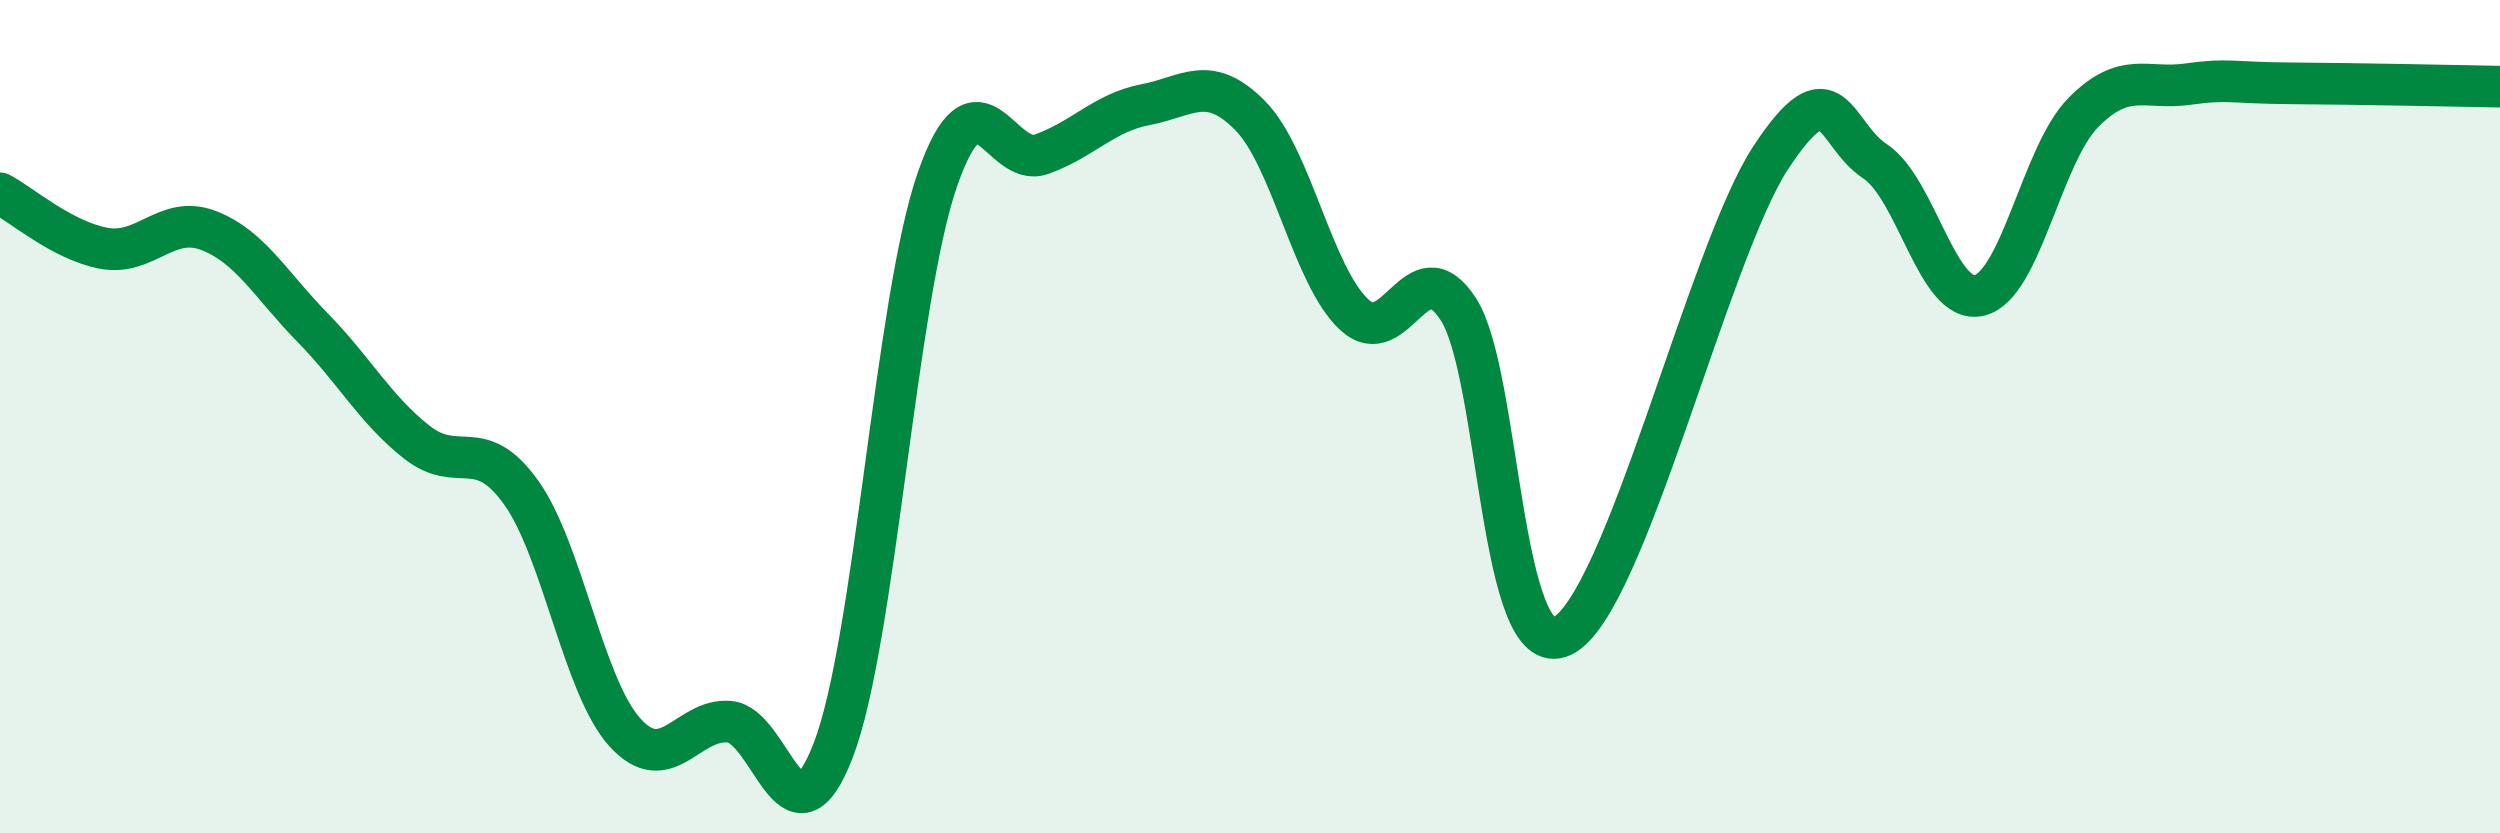
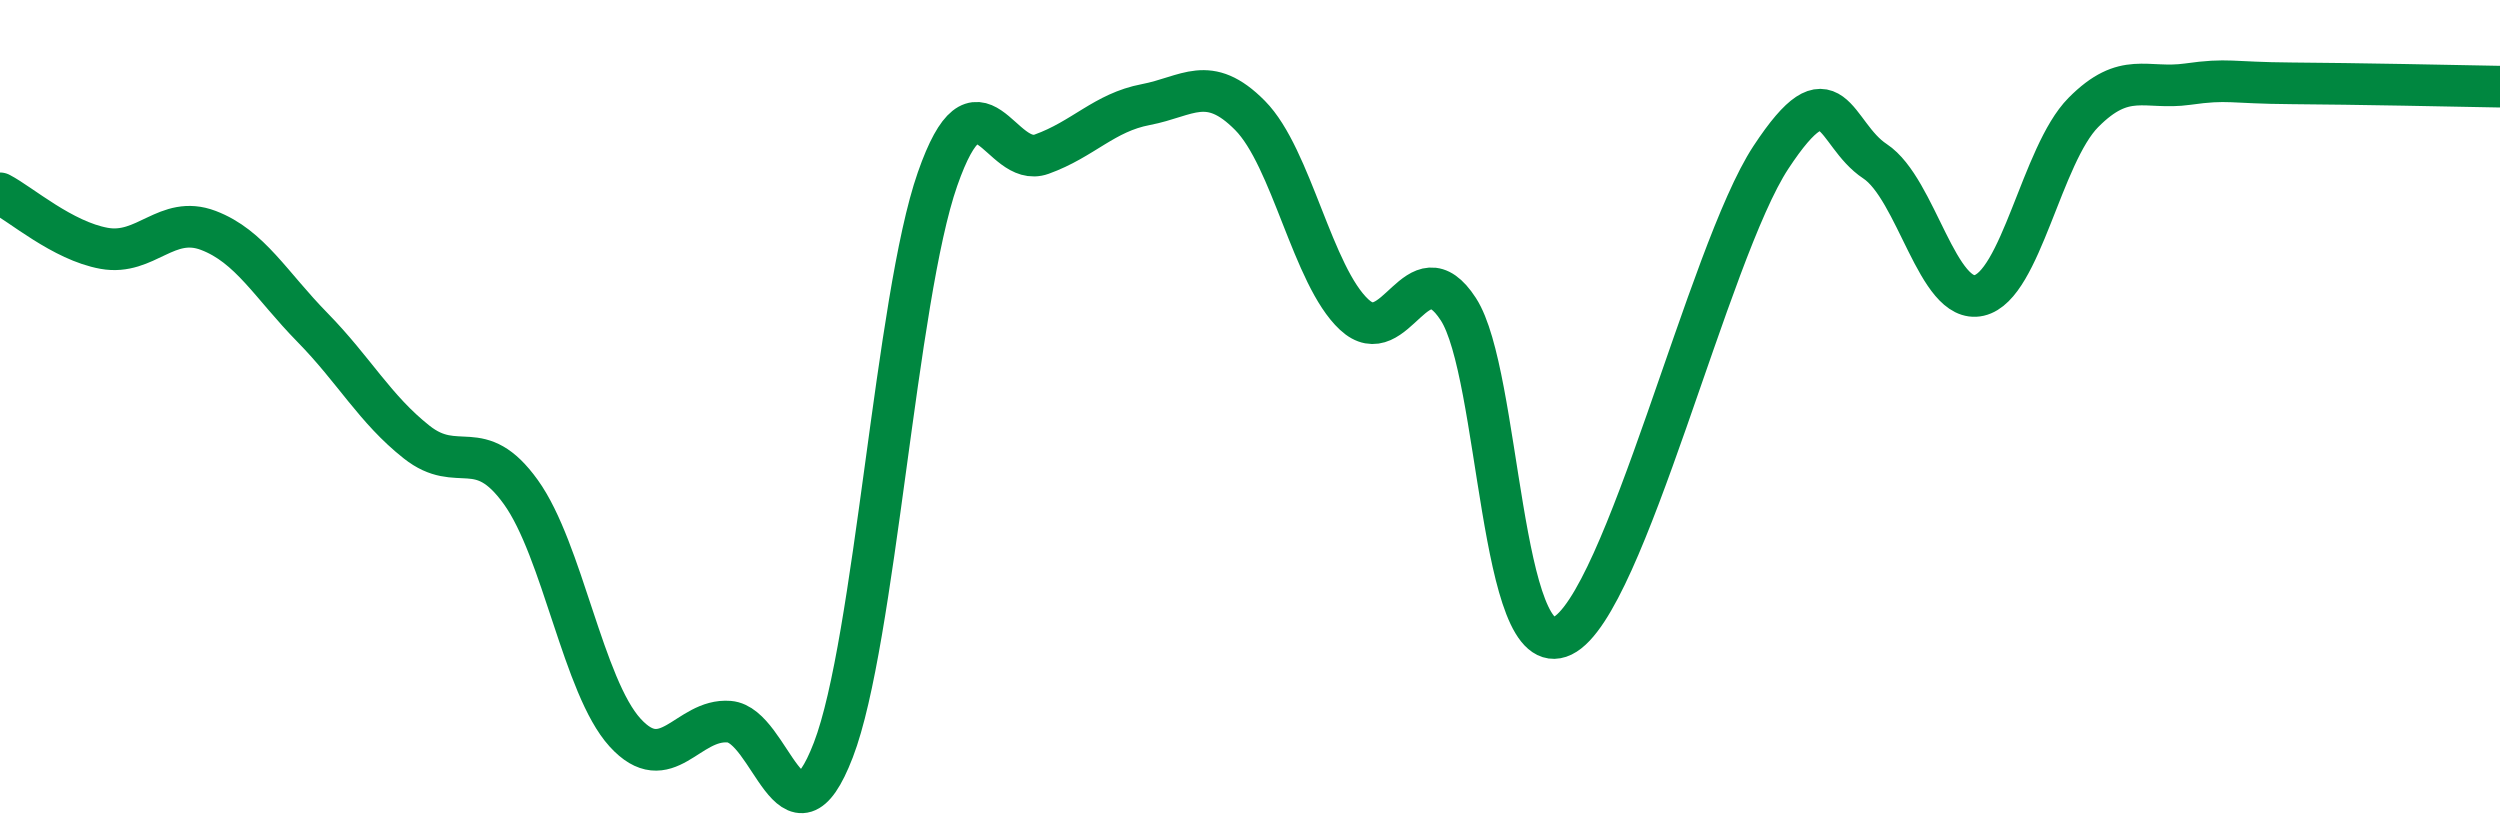
<svg xmlns="http://www.w3.org/2000/svg" width="60" height="20" viewBox="0 0 60 20">
-   <path d="M 0,4.64 C 0.5,4.9 1.5,5.78 2.5,5.96 C 3.5,6.14 4,5.15 5,5.53 C 6,5.91 6.5,6.84 7.5,7.86 C 8.5,8.88 9,9.82 10,10.61 C 11,11.4 11.5,10.42 12.5,11.81 C 13.5,13.2 14,16.48 15,17.58 C 16,18.68 16.5,17.24 17.5,17.32 C 18.5,17.4 19,20.6 20,18 C 21,15.4 21.5,7.16 22.5,4.3 C 23.5,1.44 24,4.06 25,3.7 C 26,3.34 26.5,2.7 27.5,2.51 C 28.5,2.32 29,1.76 30,2.77 C 31,3.78 31.5,6.62 32.5,7.55 C 33.5,8.48 34,5.88 35,7.42 C 36,8.96 36,15.99 37.5,15.26 C 39,14.53 41,6.06 42.5,3.78 C 44,1.5 44,3.21 45,3.87 C 46,4.53 46.5,7.32 47.5,7.09 C 48.5,6.86 49,3.71 50,2.7 C 51,1.69 51.5,2.16 52.5,2.02 C 53.5,1.88 53.5,1.99 55,2 C 56.5,2.01 59,2.06 60,2.08L60 20L0 20Z" fill="#008740" opacity="0.1" stroke-linecap="round" stroke-linejoin="round" />
  <path d="M 0,4.64 C 0.5,4.9 1.5,5.78 2.5,5.96 C 3.5,6.14 4,5.15 5,5.53 C 6,5.91 6.5,6.84 7.5,7.86 C 8.5,8.88 9,9.82 10,10.61 C 11,11.4 11.5,10.42 12.5,11.81 C 13.5,13.2 14,16.48 15,17.58 C 16,18.68 16.5,17.24 17.5,17.32 C 18.5,17.4 19,20.6 20,18 C 21,15.4 21.5,7.16 22.5,4.3 C 23.5,1.44 24,4.06 25,3.7 C 26,3.34 26.5,2.7 27.5,2.51 C 28.5,2.32 29,1.76 30,2.77 C 31,3.78 31.5,6.62 32.5,7.55 C 33.5,8.48 34,5.88 35,7.42 C 36,8.96 36,15.99 37.5,15.26 C 39,14.53 41,6.06 42.5,3.78 C 44,1.5 44,3.21 45,3.87 C 46,4.53 46.5,7.32 47.5,7.09 C 48.5,6.86 49,3.71 50,2.7 C 51,1.69 51.5,2.16 52.5,2.02 C 53.5,1.88 53.5,1.99 55,2 C 56.5,2.01 59,2.06 60,2.08" stroke="#008740" stroke-width="1" fill="none" stroke-linecap="round" stroke-linejoin="round" />
</svg>